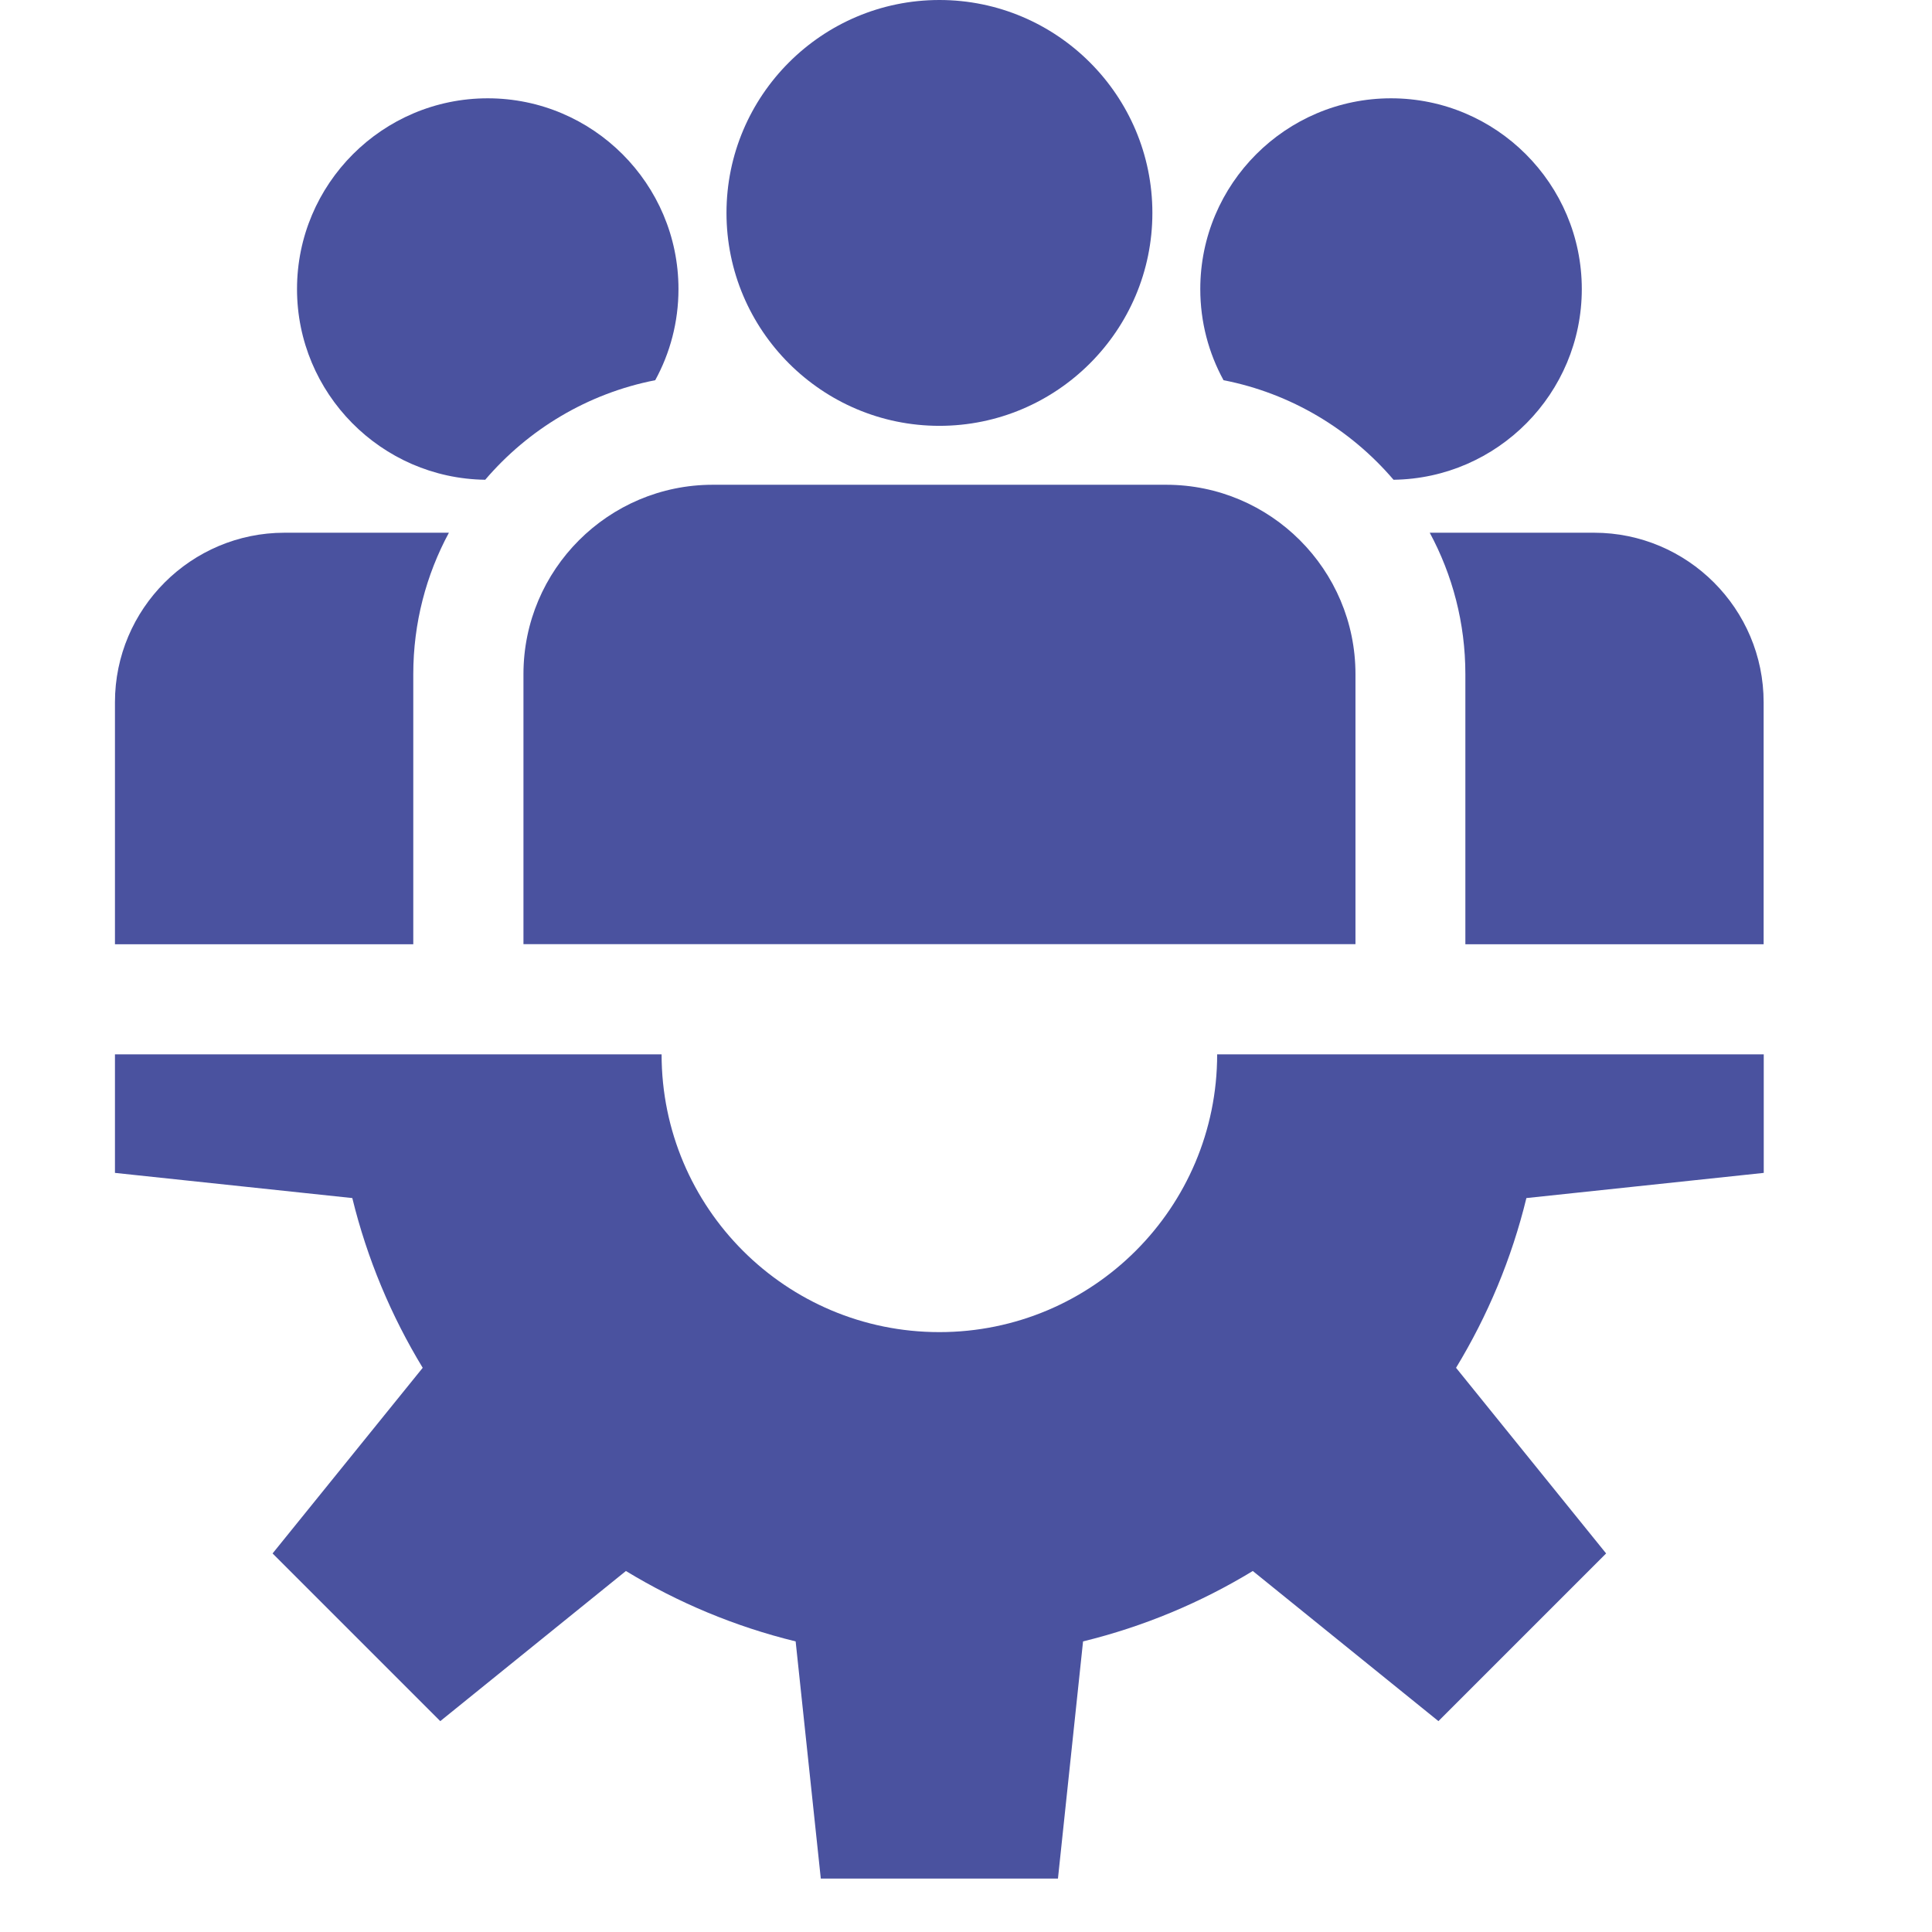
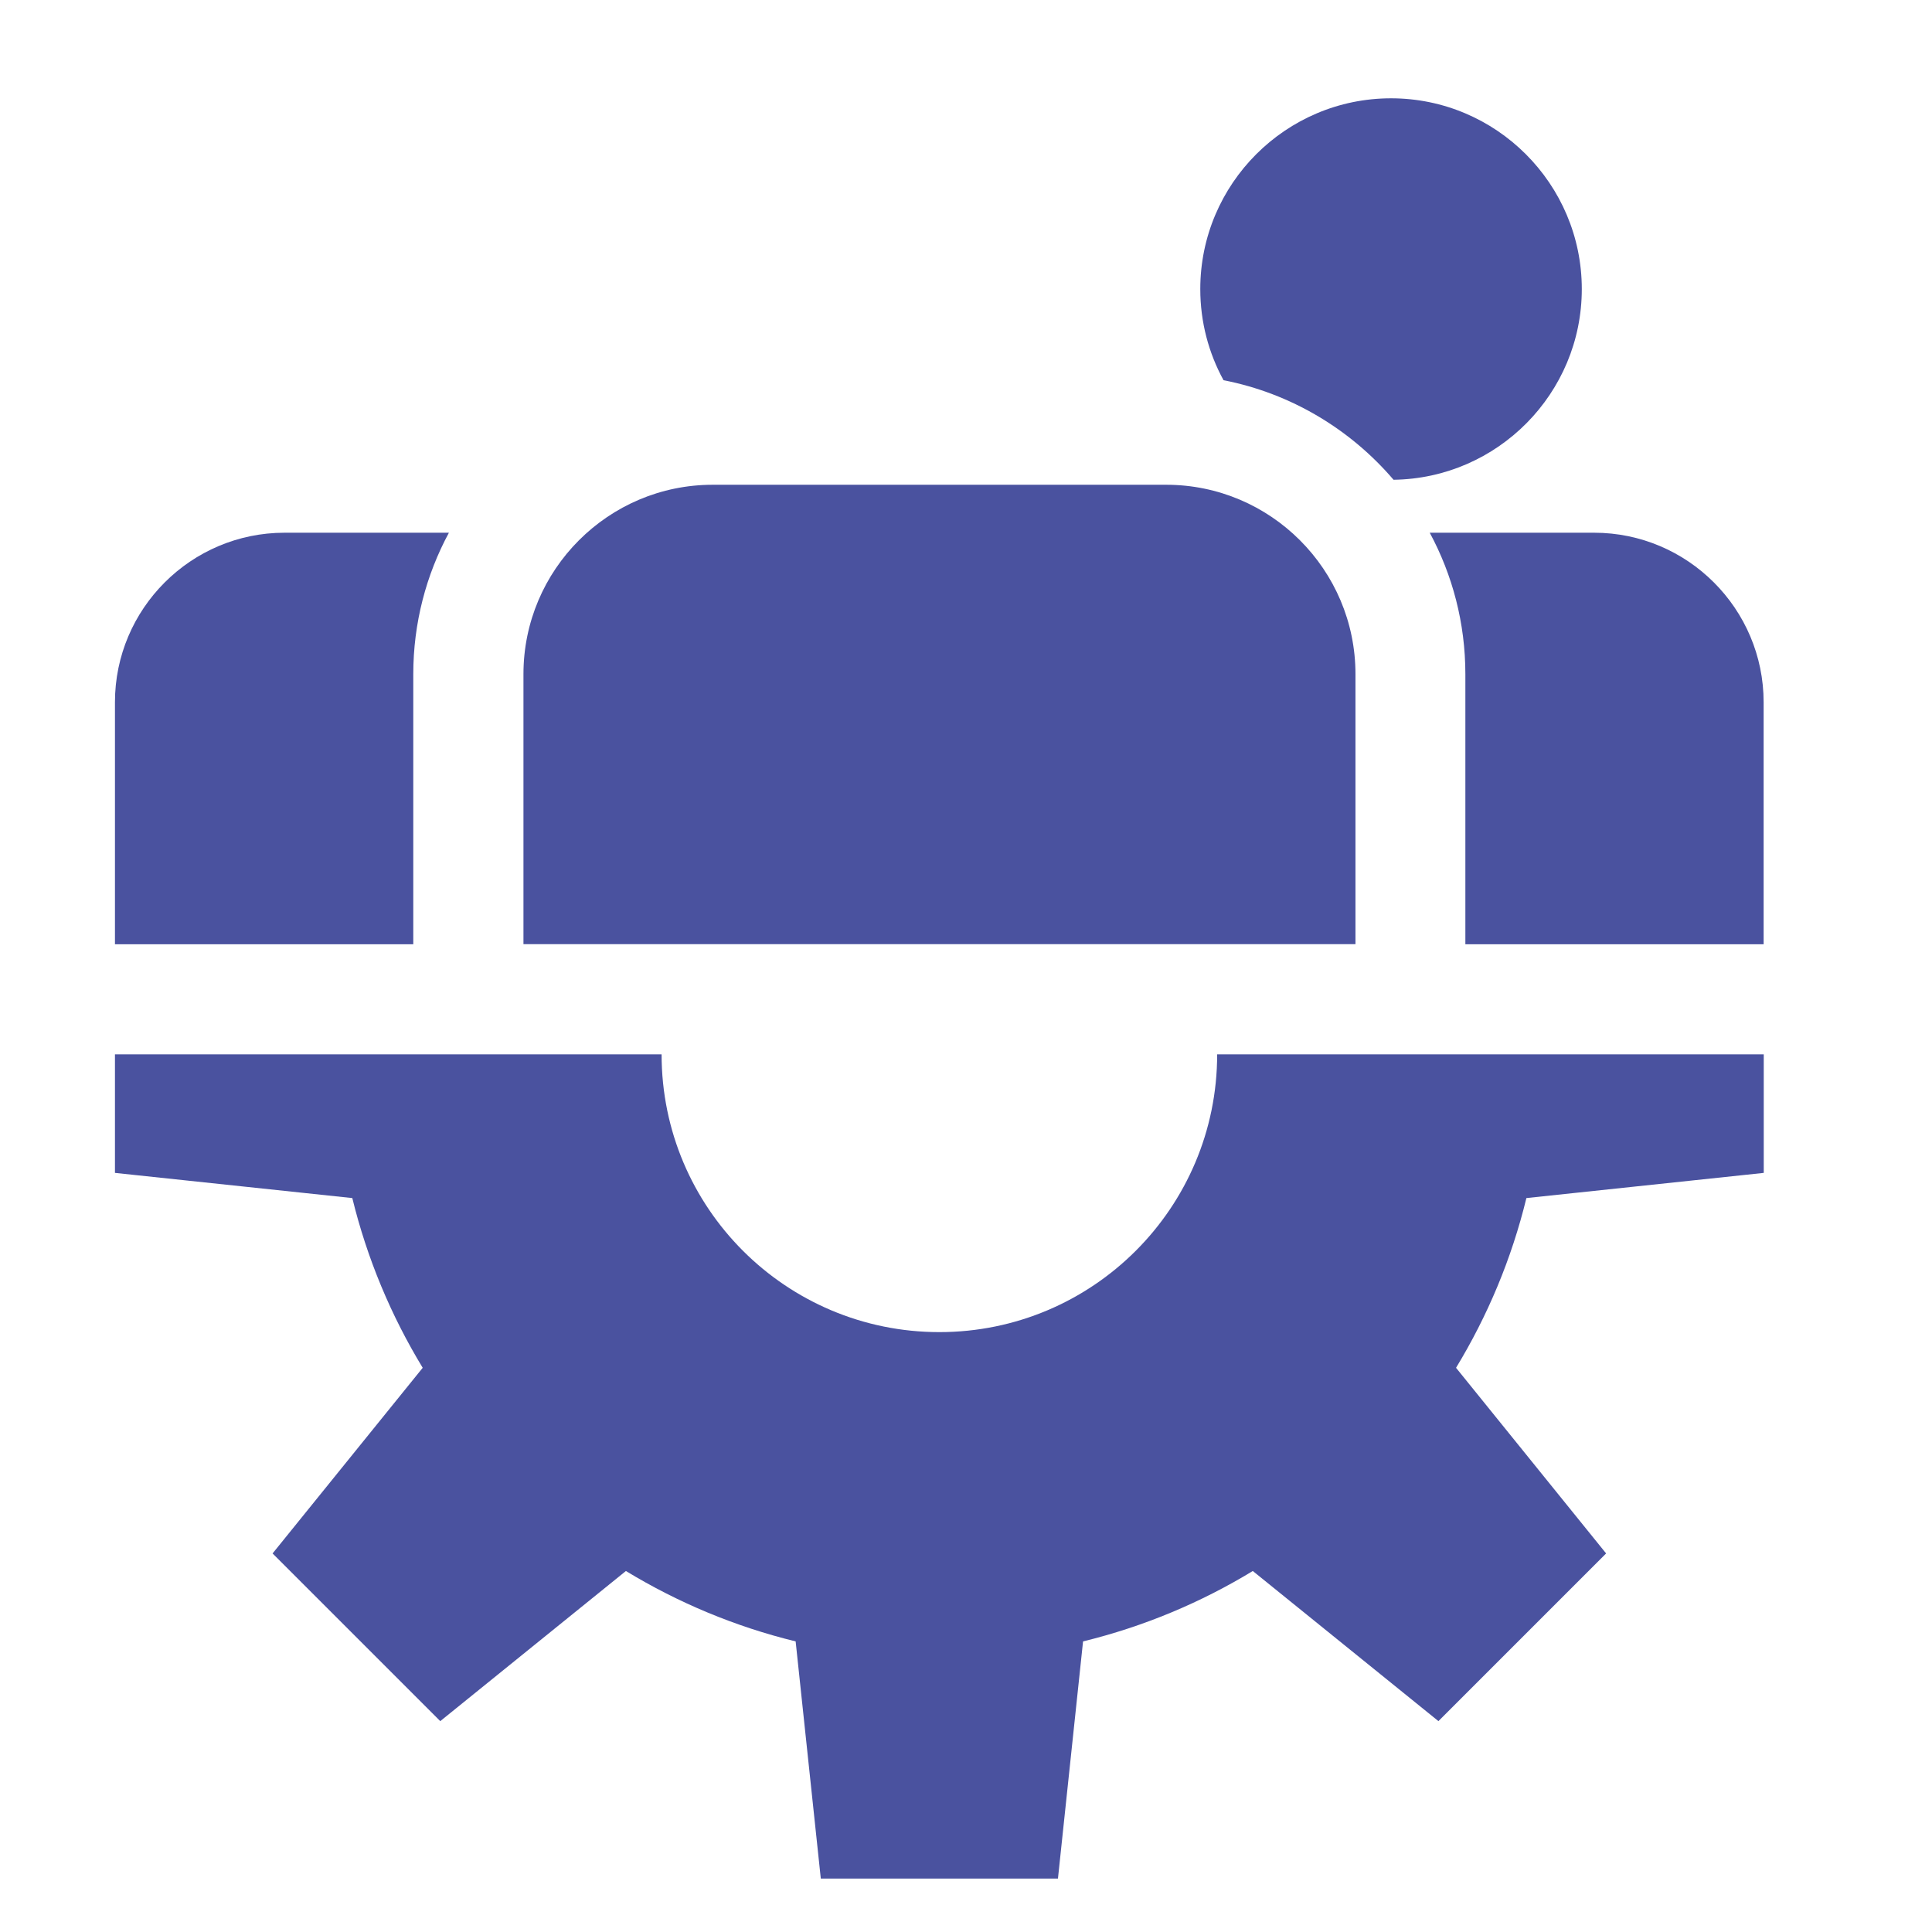
<svg xmlns="http://www.w3.org/2000/svg" width="34" height="34" viewBox="0 0 34 34" fill="none">
  <g clip-path="url(#clip0_577_304)">
    <path d="M31.039 20.641V18.555H21.42C21.42 21.255 19.231 23.443 16.531 23.443C13.831 23.443 11.643 21.255 11.643 18.555H2.023V20.641L6.2 21.084C6.461 22.152 6.883 23.156 7.439 24.071L4.797 27.338L7.748 30.289L11.015 27.647C11.93 28.203 12.934 28.625 14.002 28.886L14.445 33.062H18.618L19.06 28.886C20.128 28.625 21.133 28.203 22.047 27.647L25.314 30.289L28.265 27.338L25.624 24.071C26.18 23.156 26.602 22.152 26.862 21.084L31.039 20.641Z" fill="#4A529F" />
-     <path d="M16.532 0C14.466 0 12.785 1.681 12.785 3.747C12.785 5.813 14.466 7.494 16.532 7.494C18.599 7.494 20.28 5.813 20.28 3.747C20.28 1.681 18.599 0 16.532 0Z" fill="#4A529F" />
    <path d="M20.523 8.531H12.543C10.706 8.531 9.212 10.026 9.212 11.863V16.616H23.854V11.863C23.854 10.026 22.36 8.531 20.523 8.531Z" fill="#4A529F" />
-     <path d="M8.583 1.73C6.732 1.73 5.227 3.236 5.227 5.087C5.227 6.923 6.709 8.419 8.539 8.443C9.297 7.556 10.343 6.923 11.531 6.691C11.792 6.214 11.94 5.668 11.94 5.087C11.94 3.236 10.434 1.73 8.583 1.73Z" fill="#4A529F" />
-     <path d="M5.008 9.375C3.362 9.375 2.023 10.714 2.023 12.359V16.617H7.273V11.864C7.273 10.964 7.5 10.117 7.9 9.375H5.008V9.375Z" fill="#4A529F" />
+     <path d="M5.008 9.375C3.362 9.375 2.023 10.714 2.023 12.359V16.617H7.273V11.864C7.273 10.964 7.5 10.117 7.9 9.375V9.375Z" fill="#4A529F" />
    <path d="M24.48 1.73C22.629 1.73 21.123 3.236 21.123 5.087C21.123 5.668 21.271 6.214 21.532 6.691C22.72 6.923 23.766 7.556 24.524 8.443C26.355 8.419 27.837 6.923 27.837 5.087C27.837 3.236 26.331 1.73 24.48 1.73Z" fill="#4A529F" />
    <path d="M28.053 9.375H25.161C25.561 10.117 25.788 10.964 25.788 11.864V16.617H31.037V12.359C31.037 10.714 29.698 9.375 28.053 9.375Z" fill="#4A529F" />
  </g>
  <defs>
    <clipPath id="clip0_577_304">
      <rect width="33.06" height="33.06" fill="white" />
    </clipPath>
  </defs>
</svg>